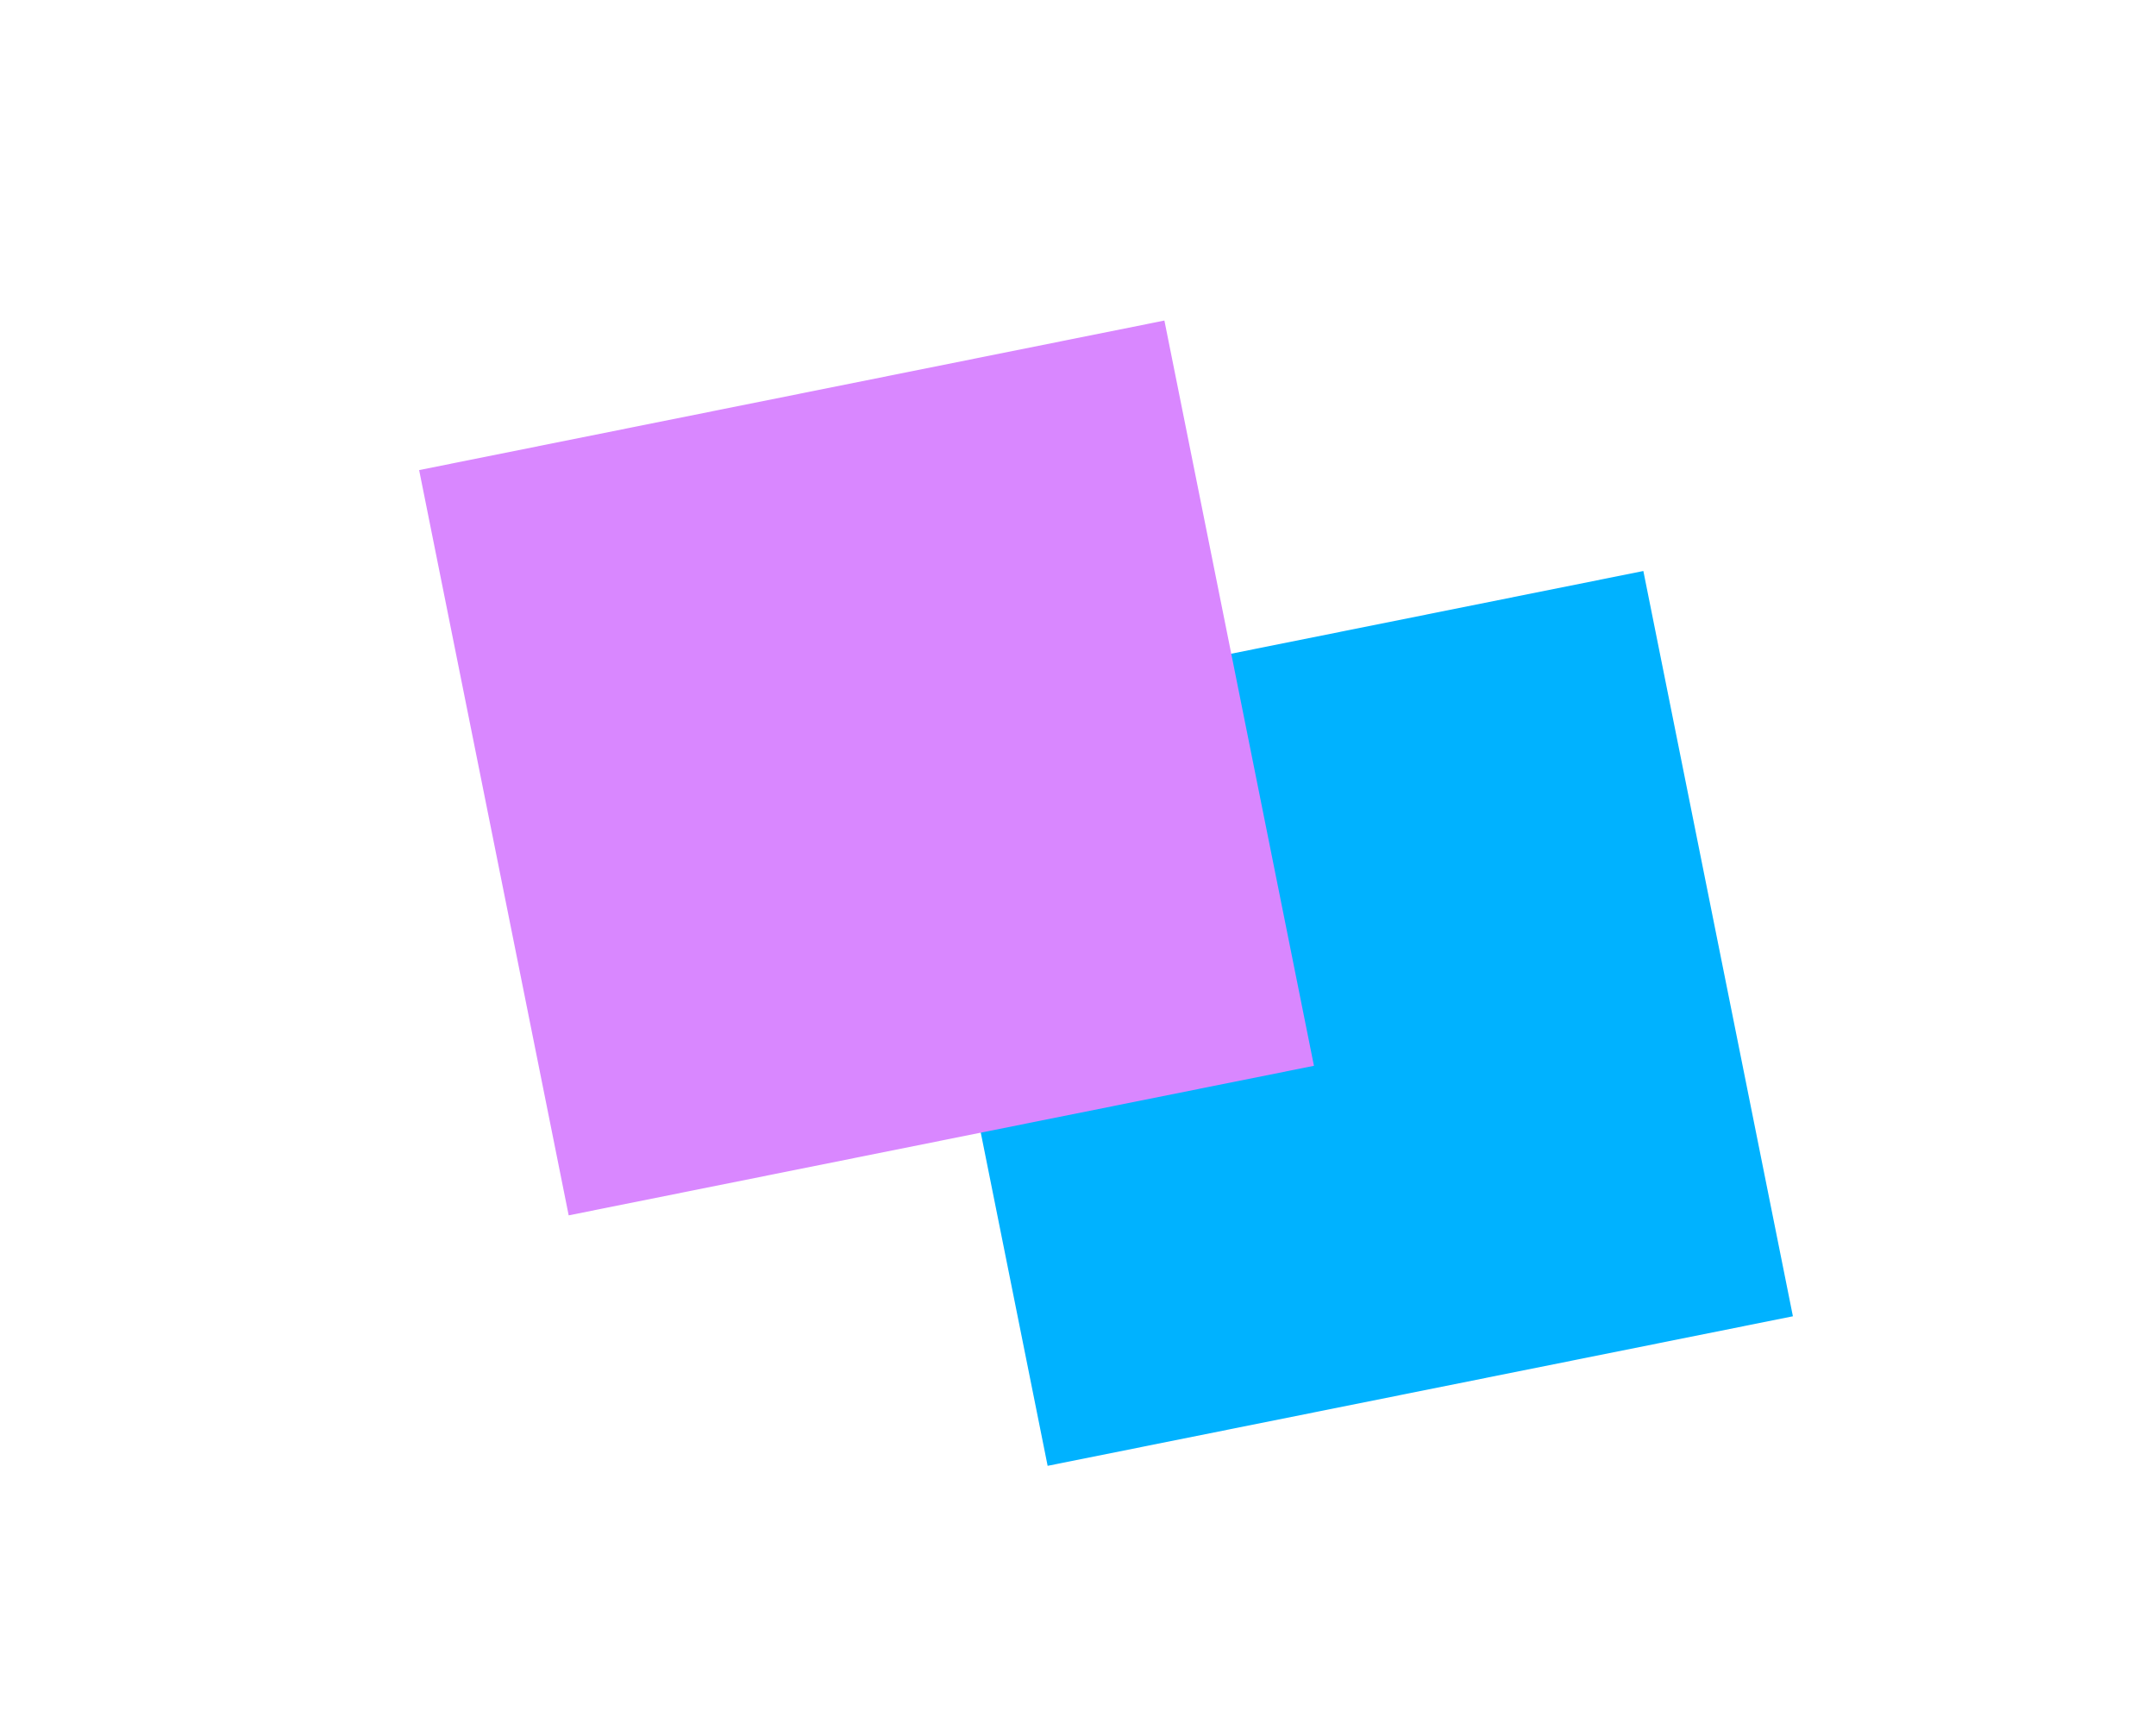
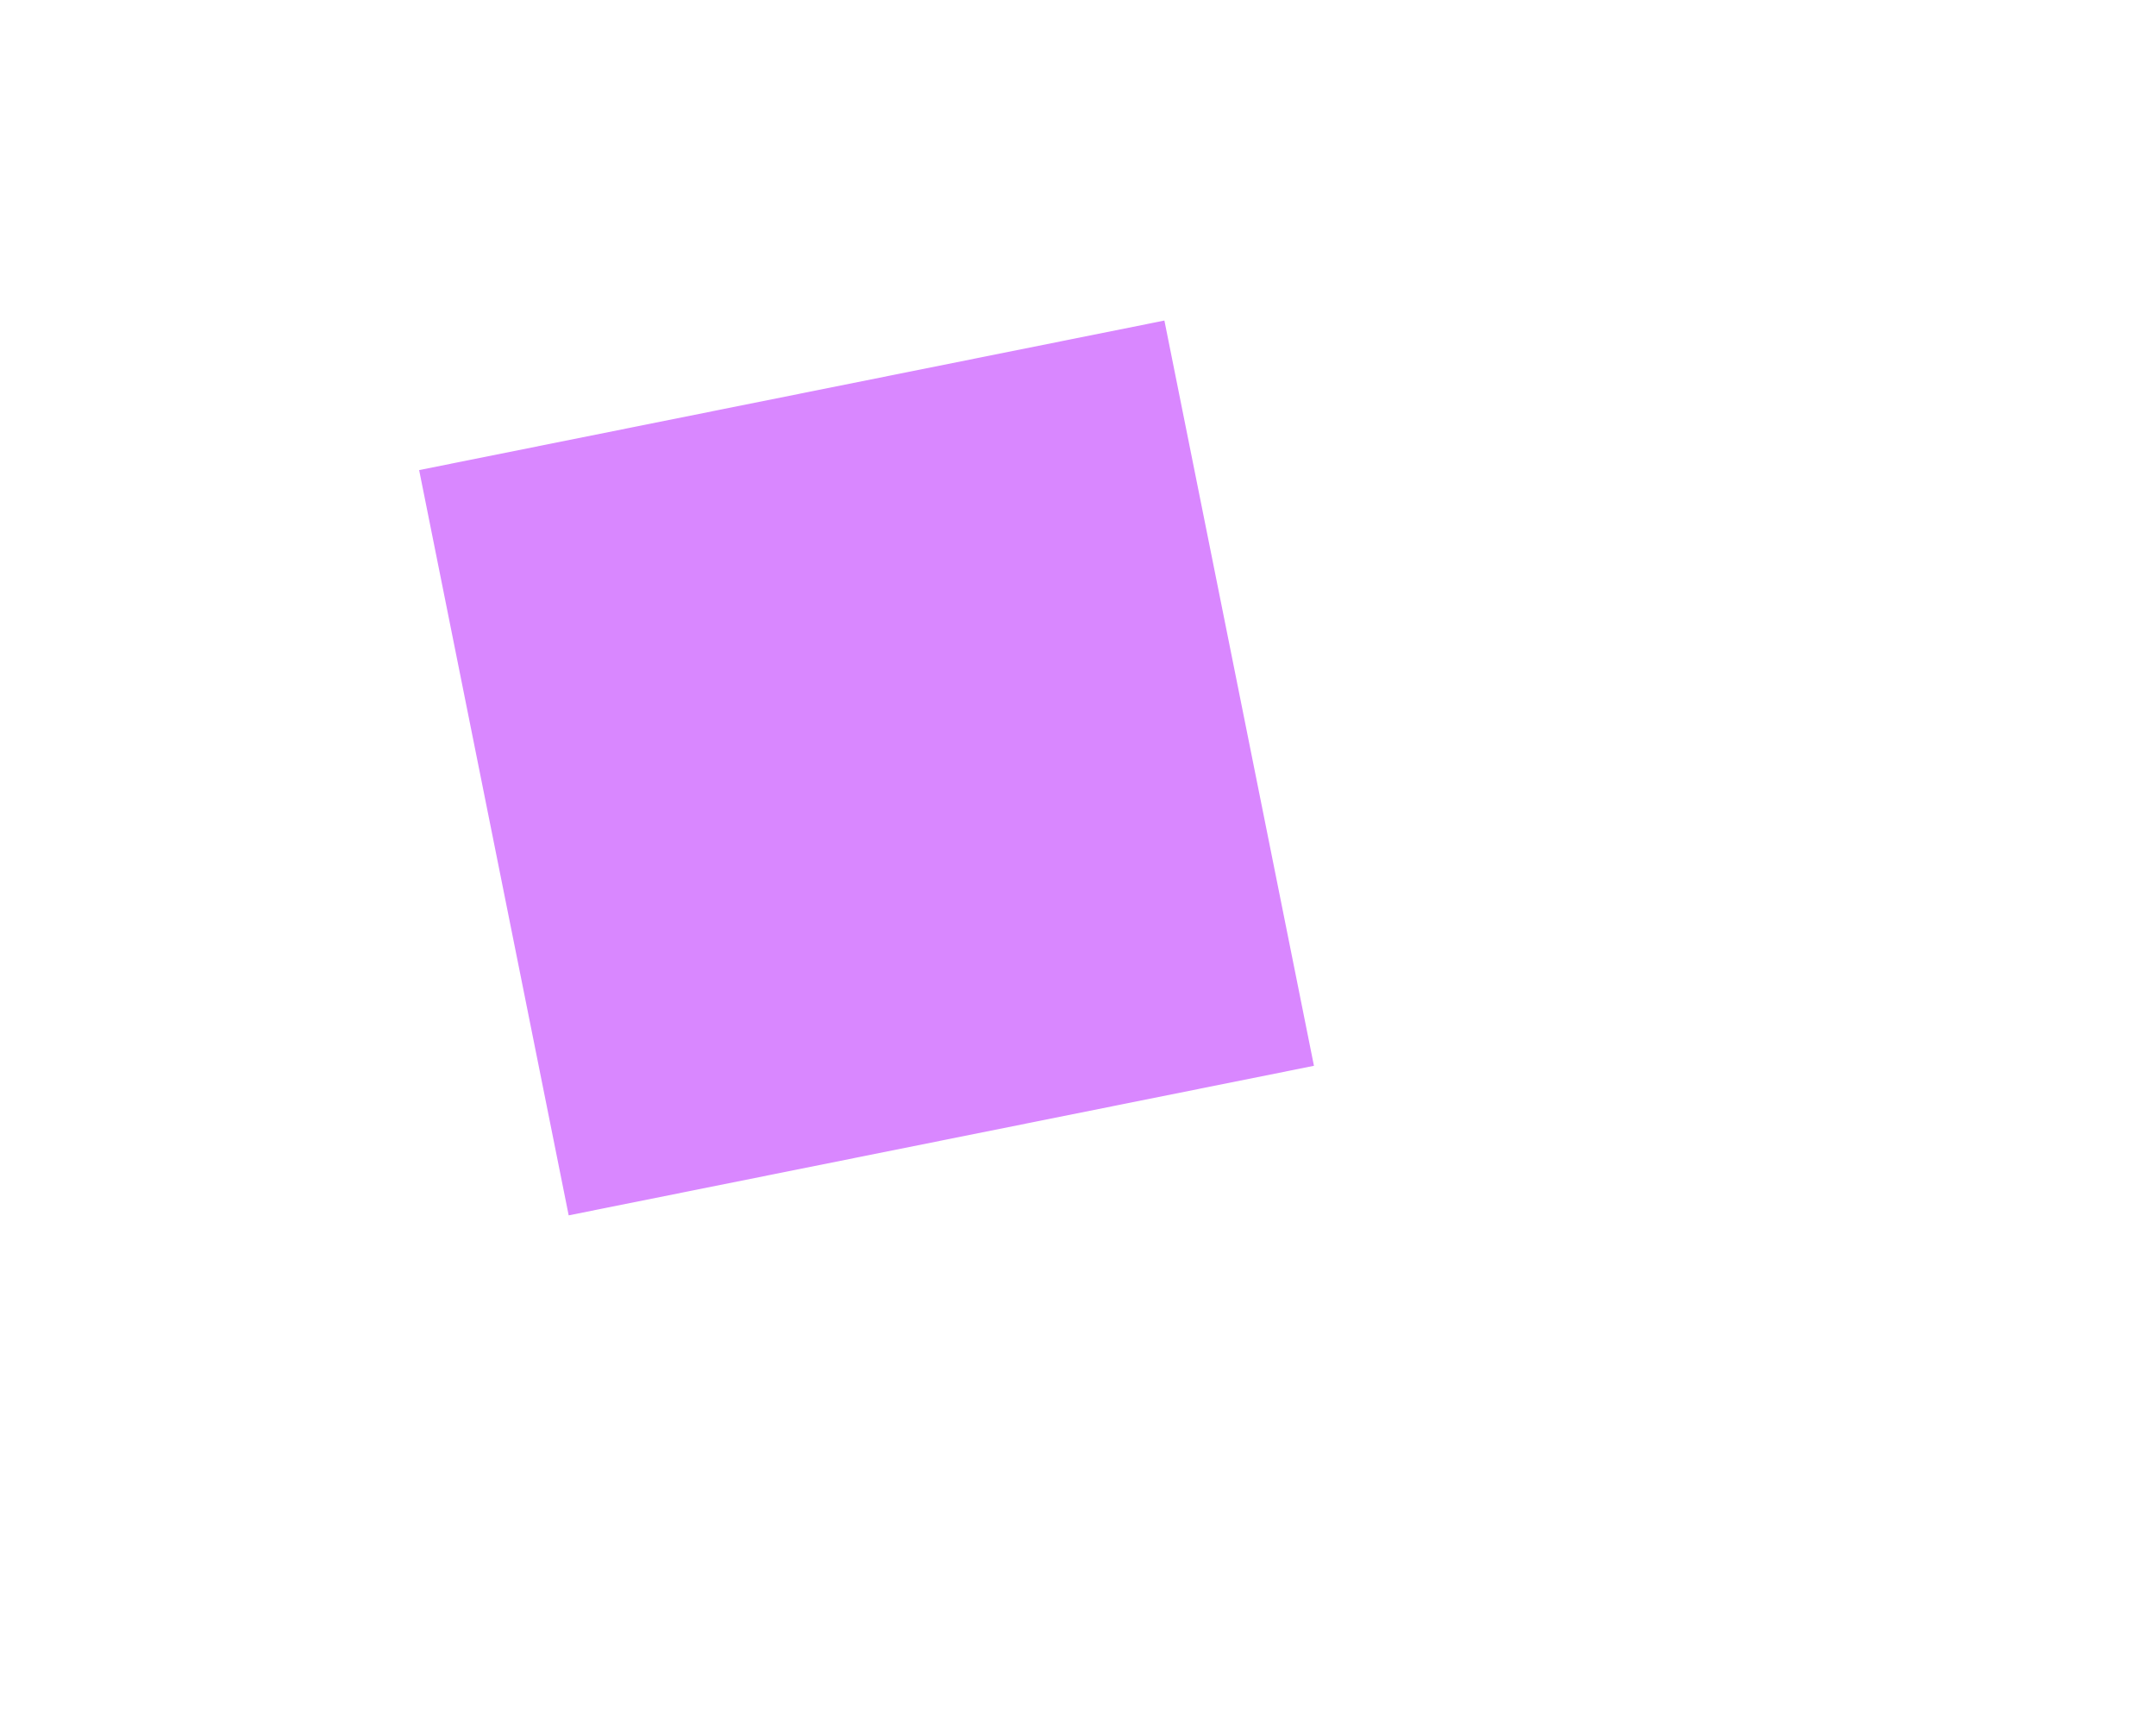
<svg xmlns="http://www.w3.org/2000/svg" width="1920" height="1524" viewBox="0 0 1920 1524" fill="none">
  <g filter="url(#filter0_f_563_171)">
-     <path d="M799.78 641.687L1463.47 508.51L1596.65 1172.2L932.958 1305.38L799.78 641.687Z" fill="#00B2FF" />
-   </g>
+     </g>
  <g filter="url(#filter1_f_563_171)">
    <path d="M373.255 418.63L1036.94 285.452L1170.12 949.14L506.433 1082.32L373.255 418.63Z" fill="#D987FF" />
  </g>
  <defs>
    <filter id="filter0_f_563_171" x="335.78" y="44.51" width="1724.87" height="1724.87" filterUnits="userSpaceOnUse" color-interpolation-filters="sRGB">
      <feFlood flood-opacity="0" result="BackgroundImageFix" />
      <feBlend mode="normal" in="SourceGraphic" in2="BackgroundImageFix" result="shape" />
      <feGaussianBlur stdDeviation="232" result="effect1_foregroundBlur_563_171" />
    </filter>
    <filter id="filter1_f_563_171" x="-90.745" y="-178.548" width="1724.87" height="1724.87" filterUnits="userSpaceOnUse" color-interpolation-filters="sRGB">
      <feFlood flood-opacity="0" result="BackgroundImageFix" />
      <feBlend mode="normal" in="SourceGraphic" in2="BackgroundImageFix" result="shape" />
      <feGaussianBlur stdDeviation="232" result="effect1_foregroundBlur_563_171" />
    </filter>
  </defs>
</svg>